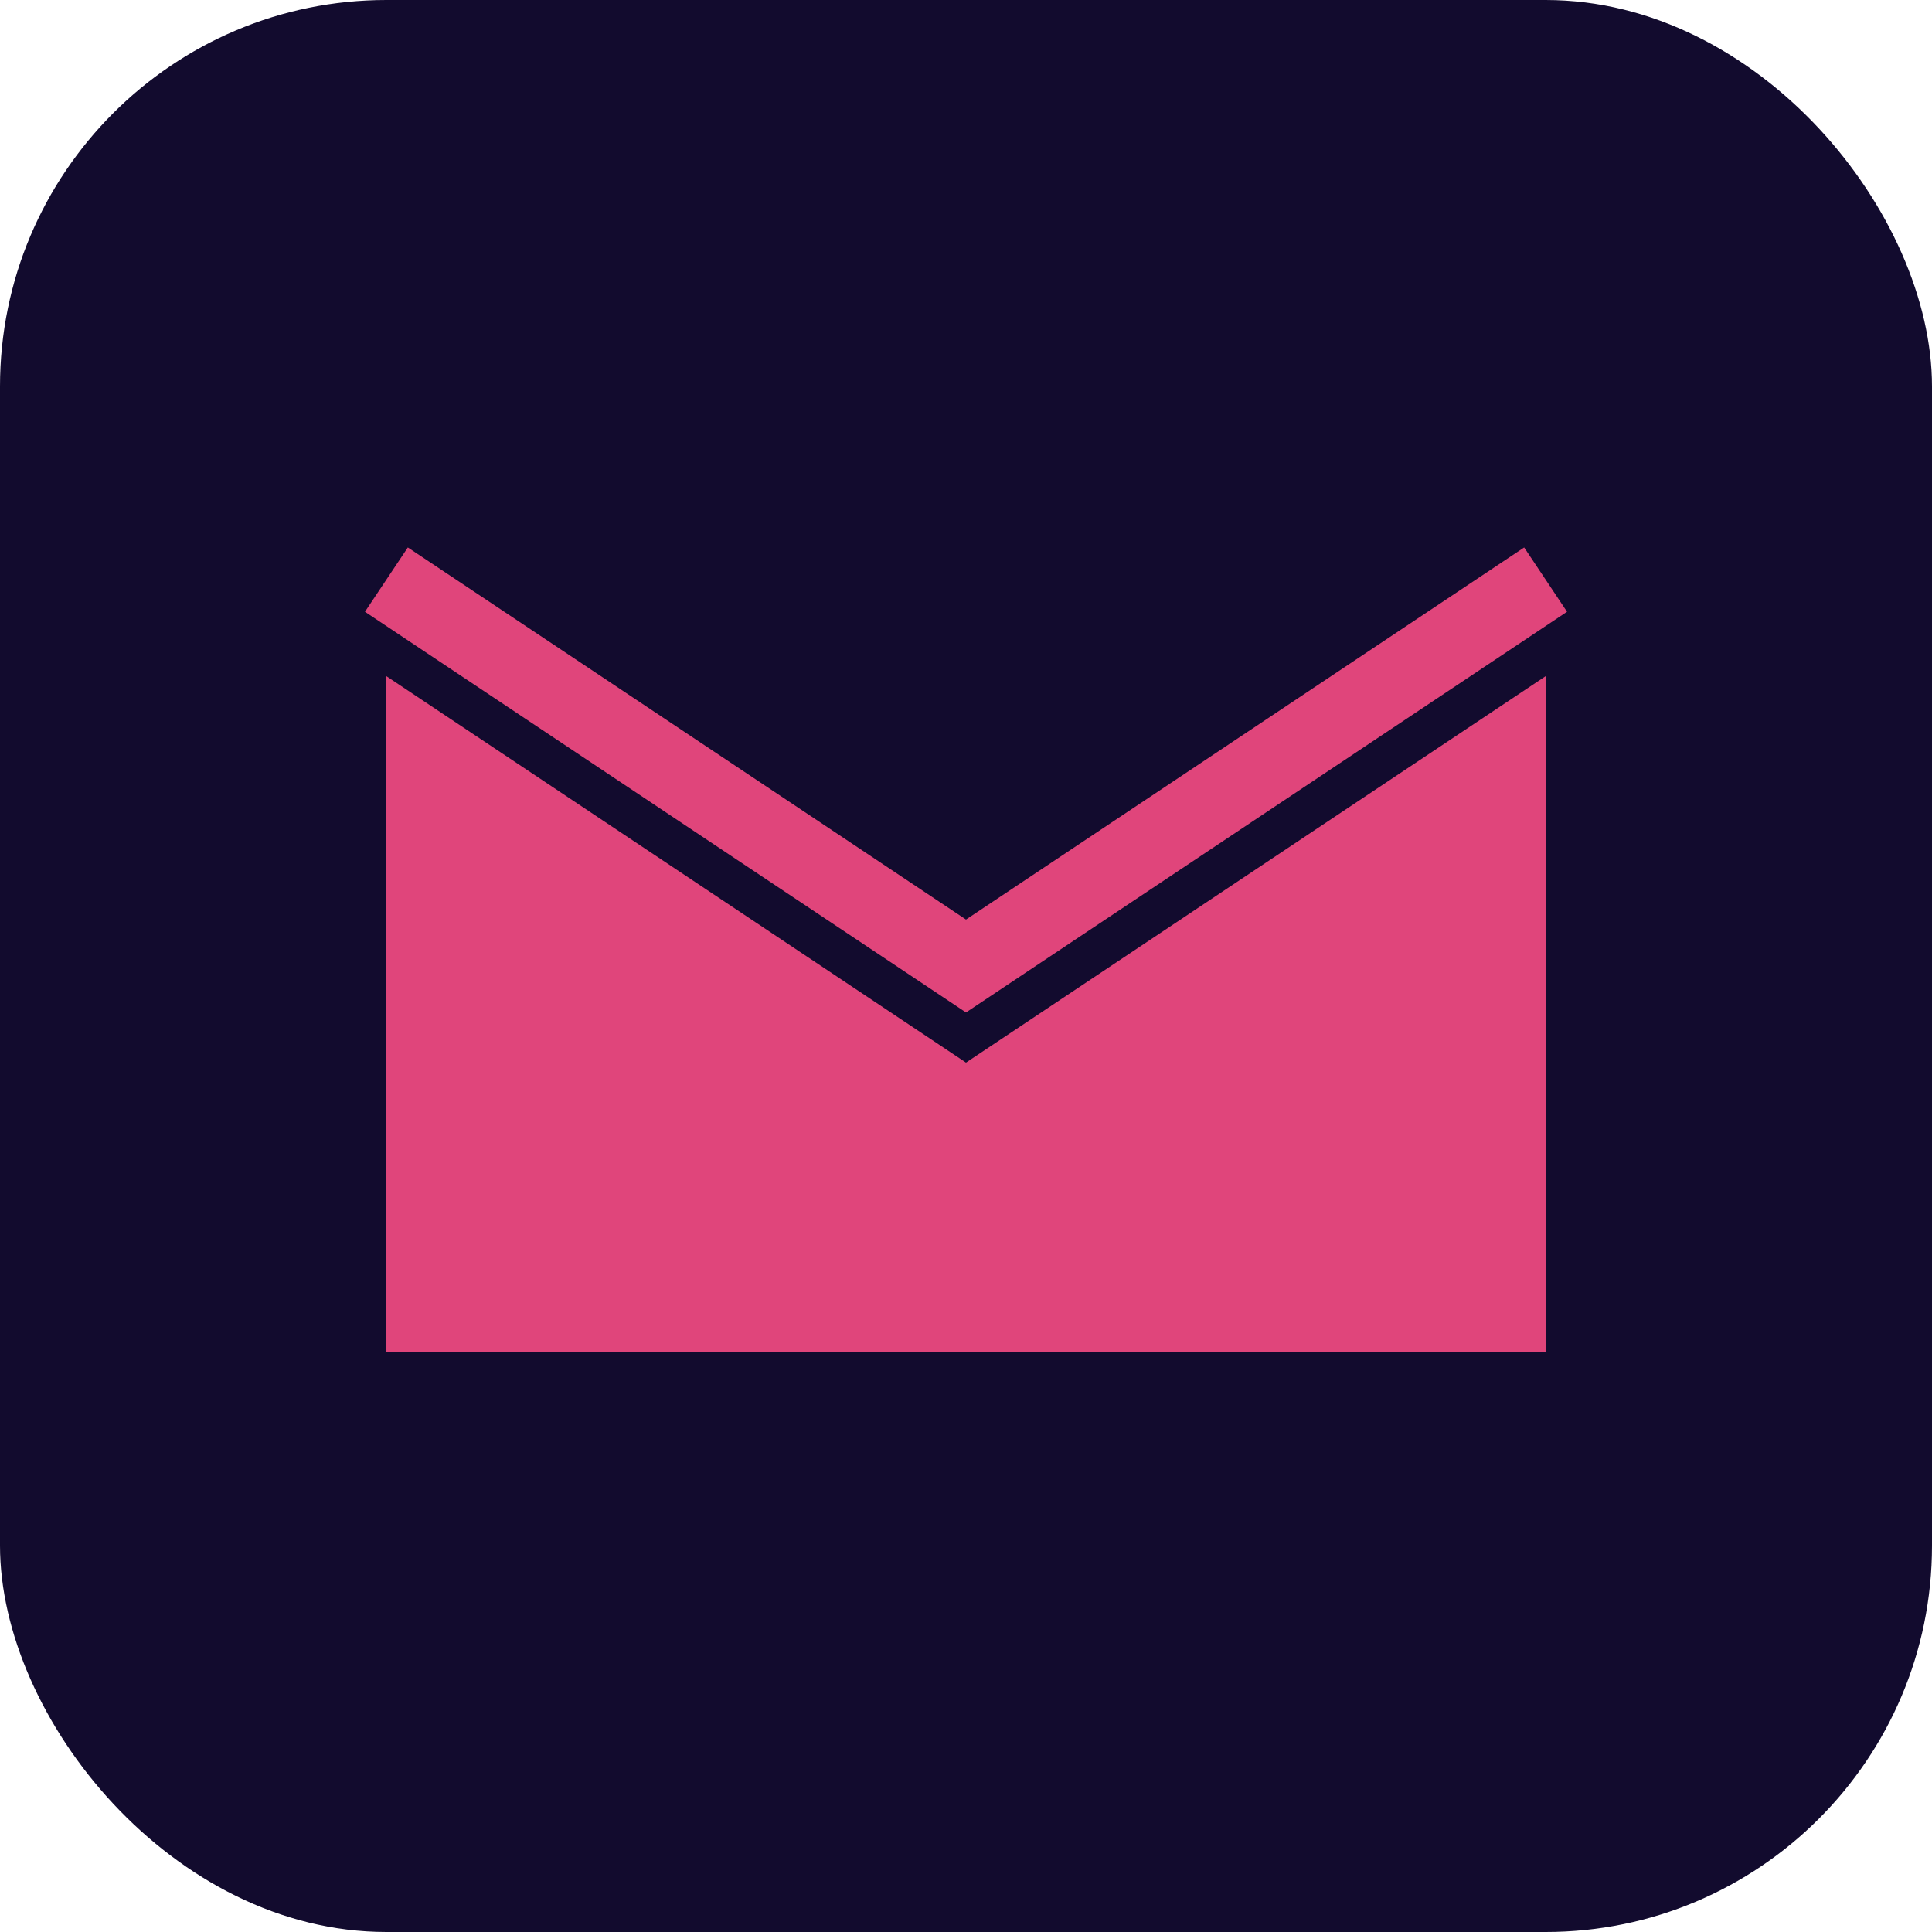
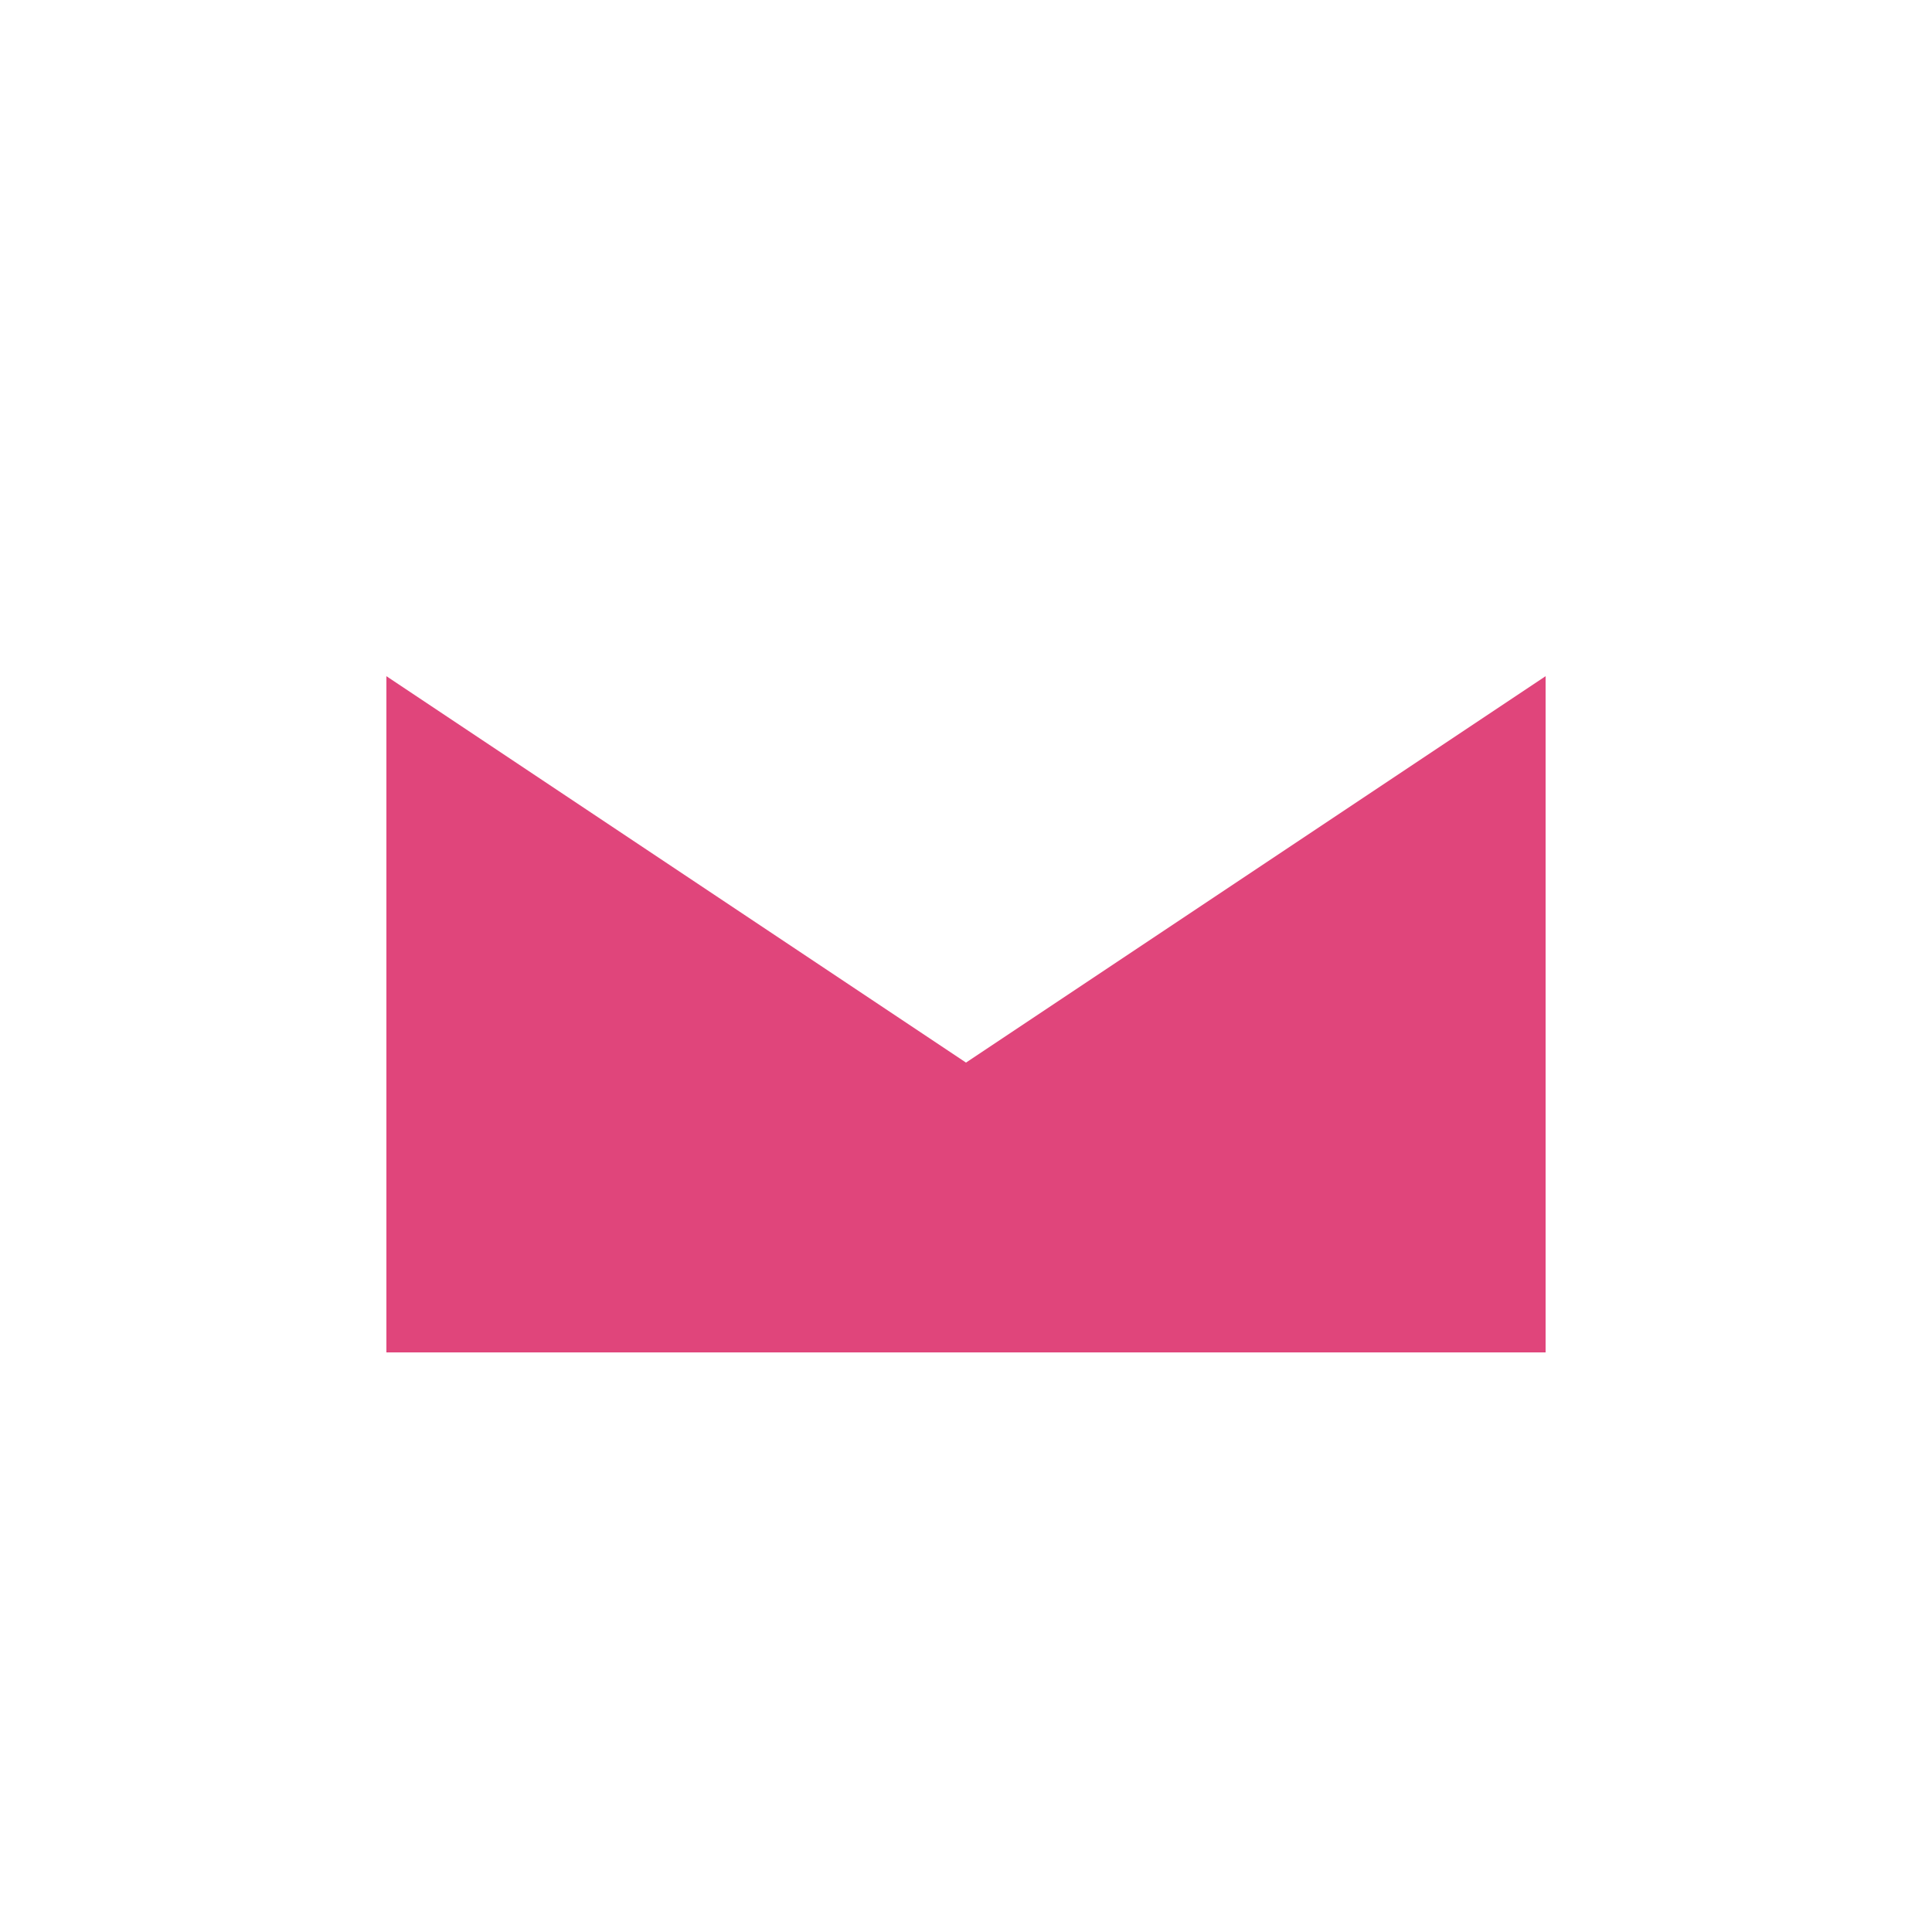
<svg xmlns="http://www.w3.org/2000/svg" viewBox="0 0 100 100">
-   <rect width="100" height="100" rx="20" fill="#120B2E" />
  <path d="M20 35 L50 55 L80 35 L80 70 L20 70 Z" fill="#E0457B" />
-   <path d="M20 30 L50 50 L80 30" stroke="#E0457B" stroke-width="4" fill="none" />
</svg>